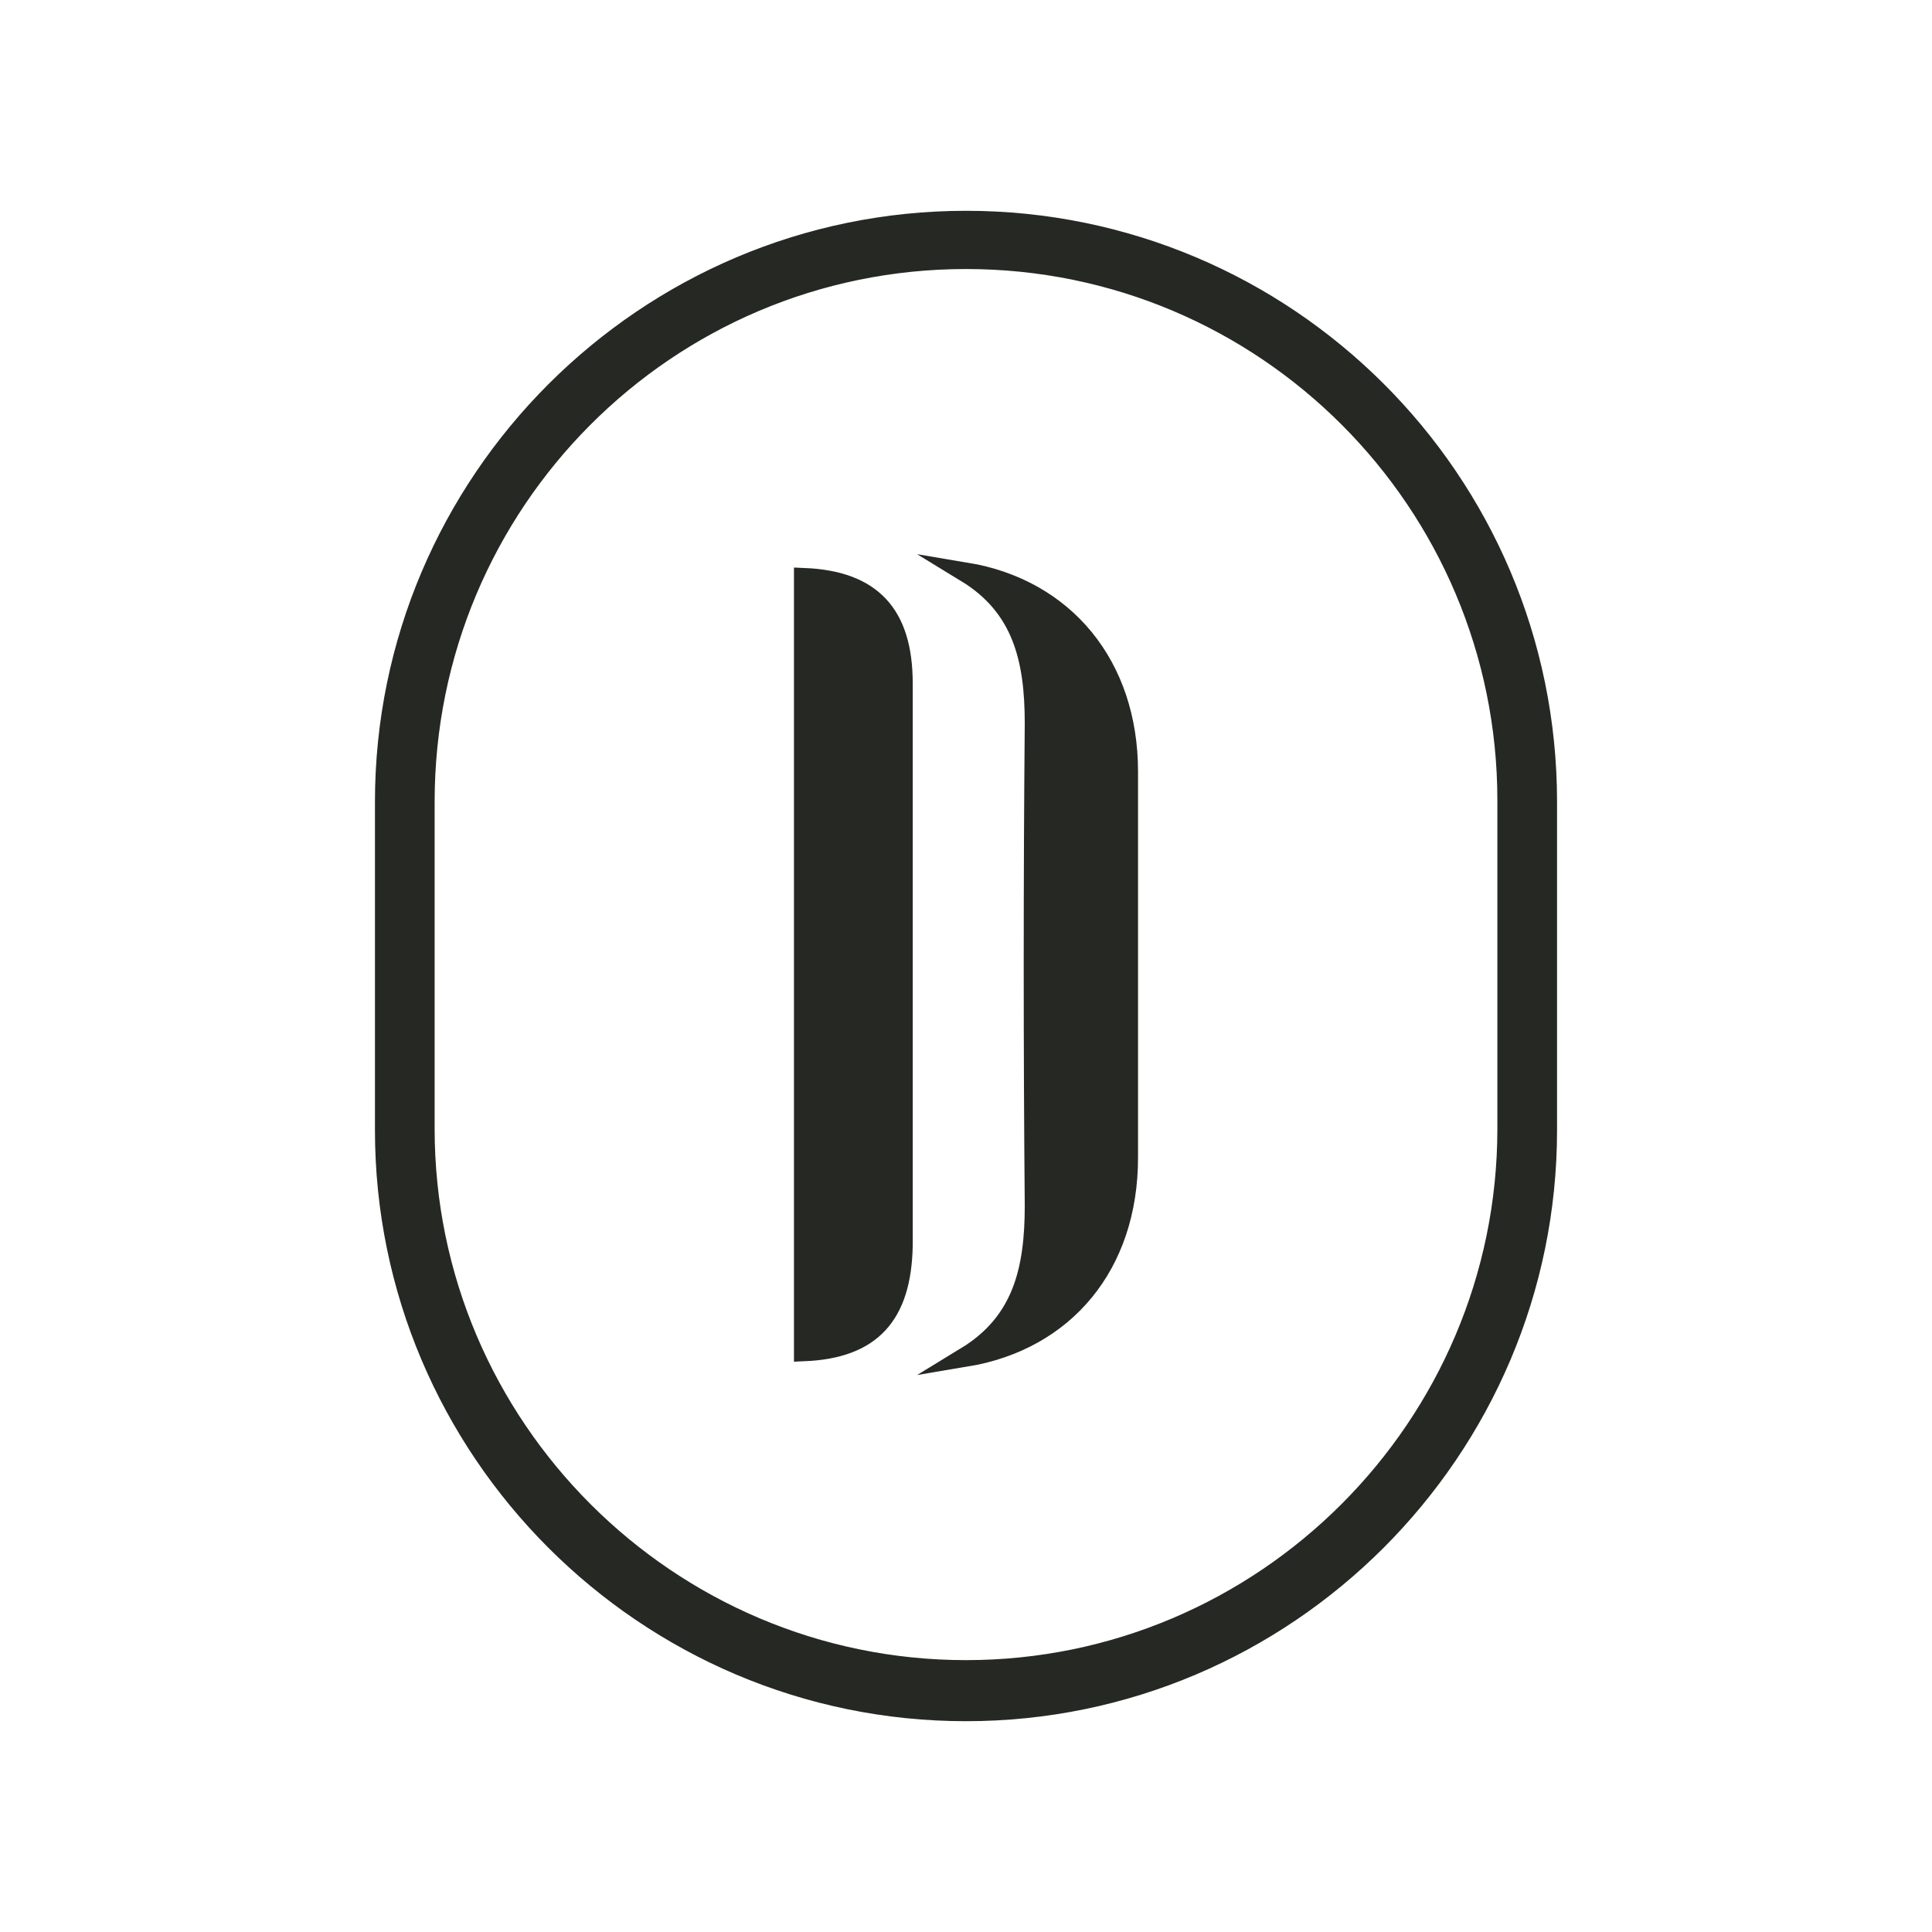
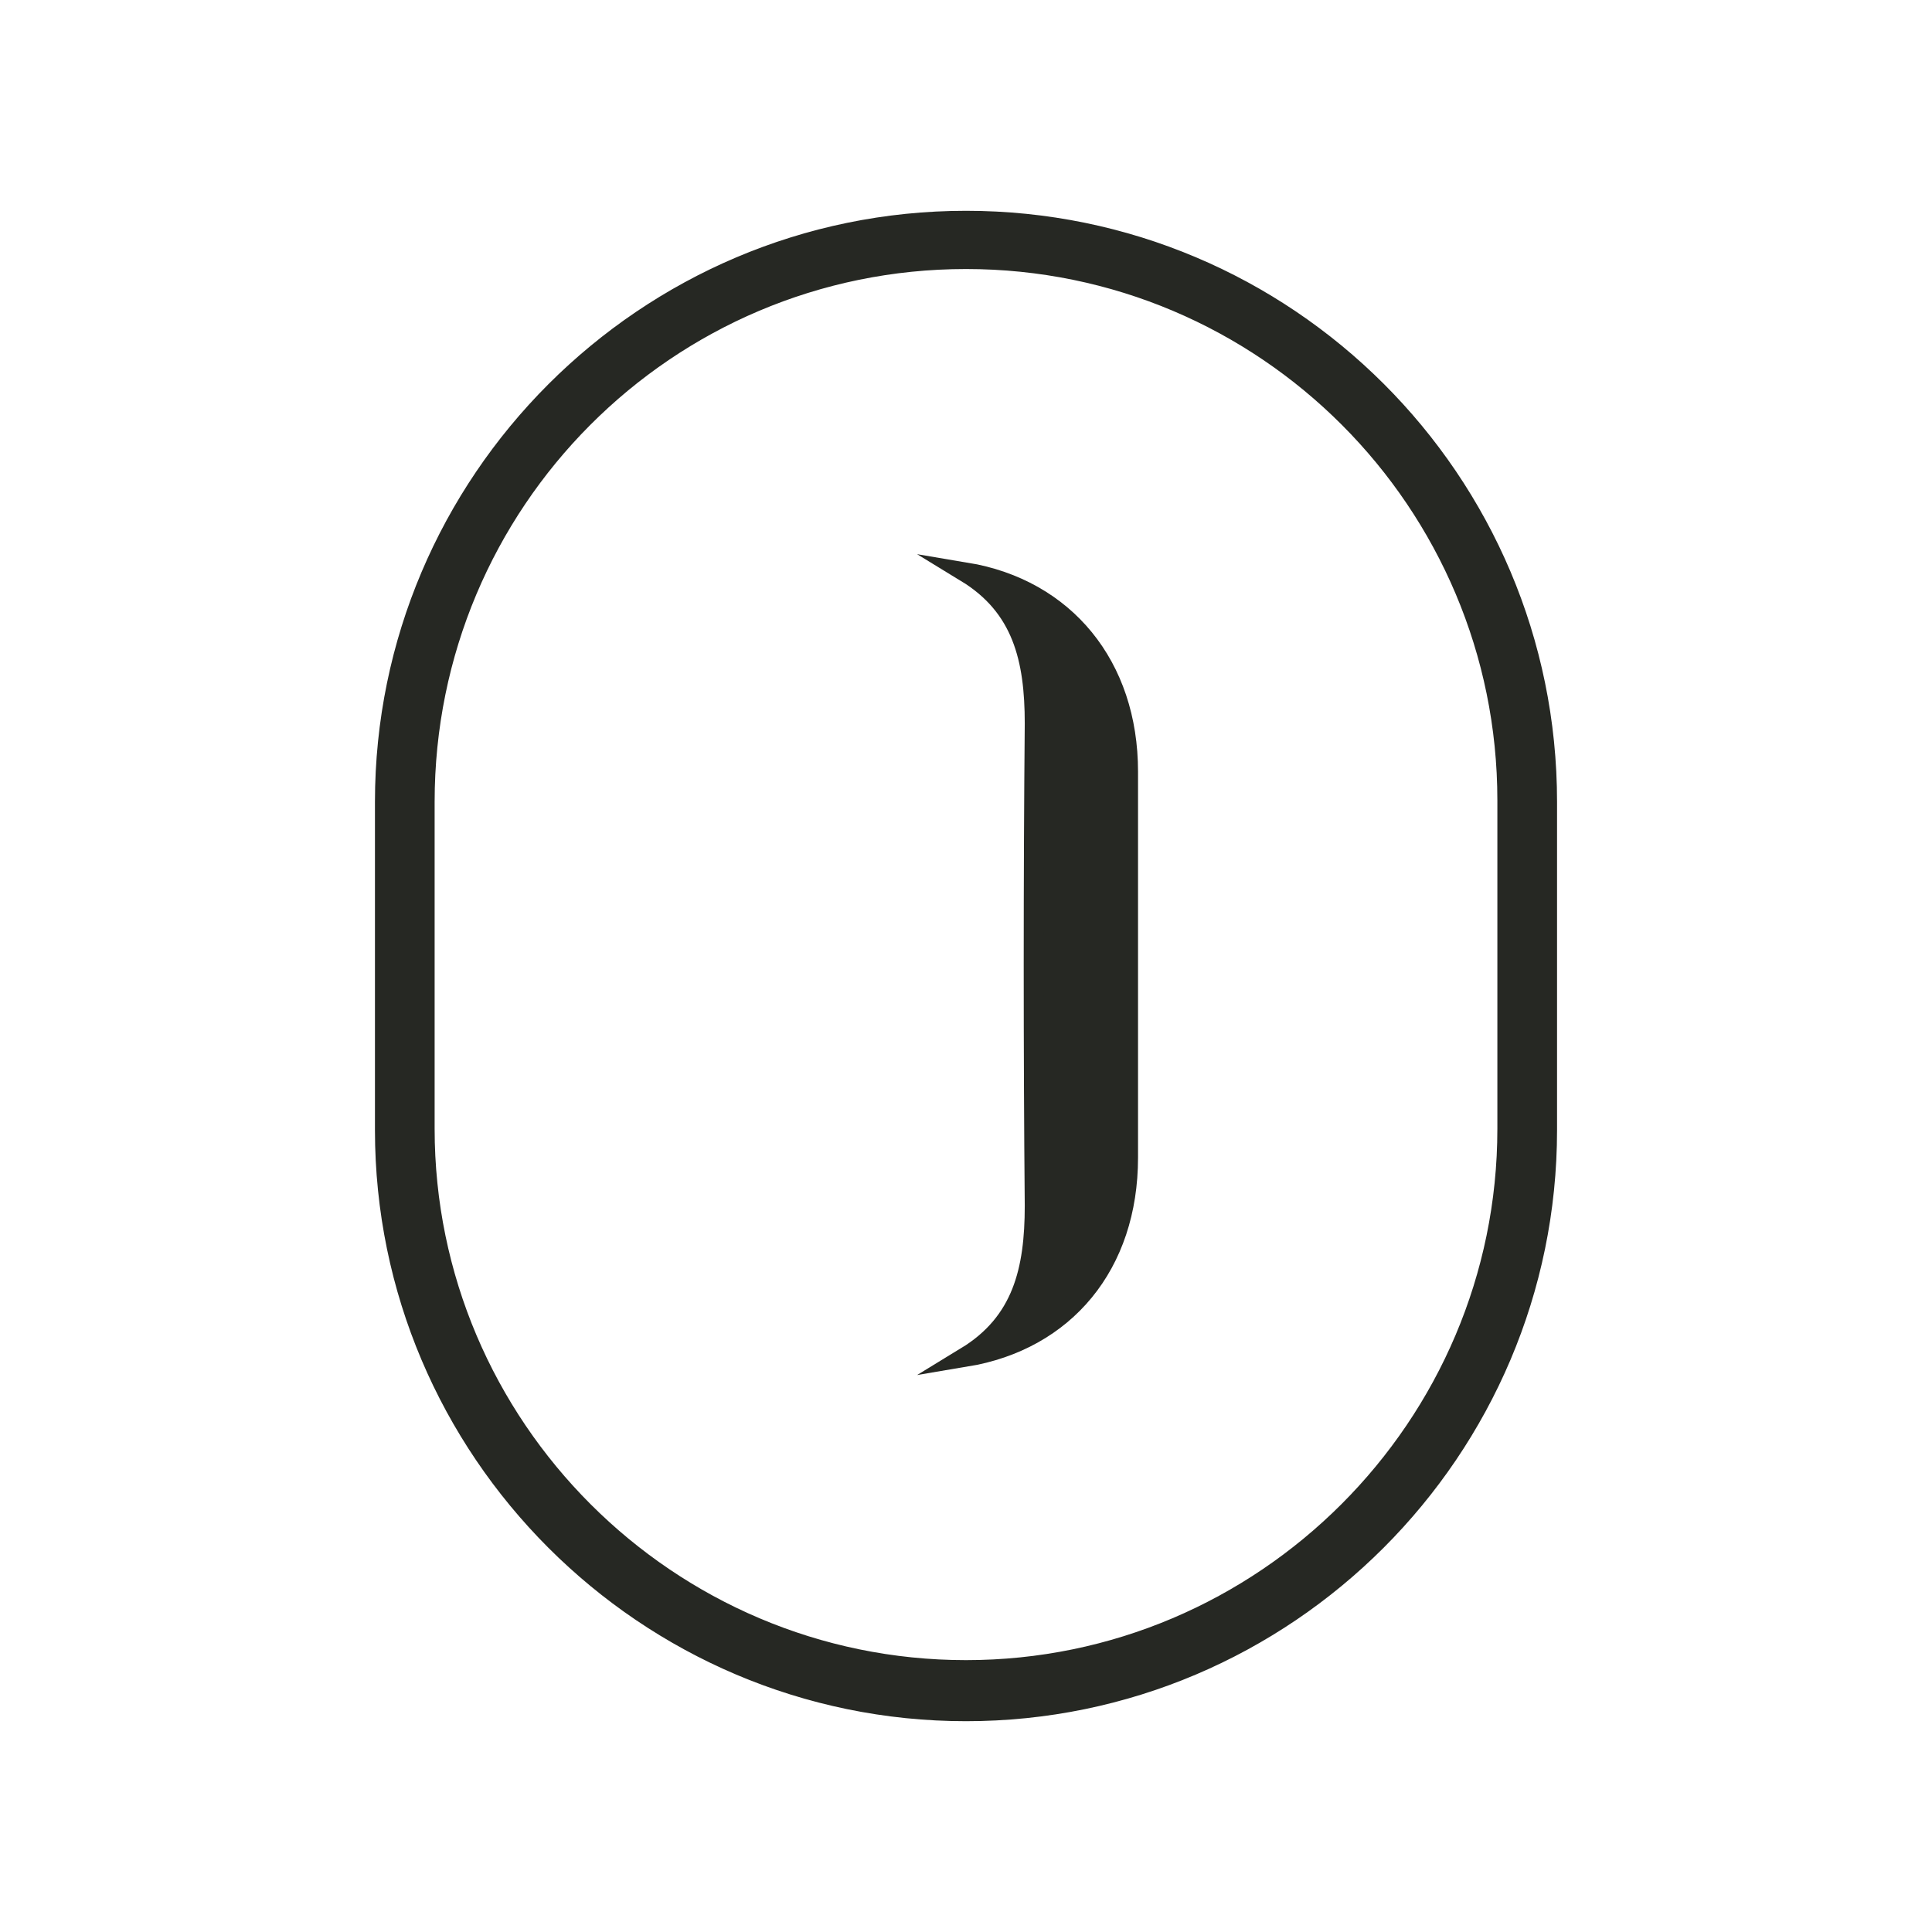
<svg xmlns="http://www.w3.org/2000/svg" data-bbox="58.17 33.36 175.66 225.28" viewBox="0 0 292 292" data-type="ugc">
  <g>
    <path d="M146 33.36c-48.38 0-87.83 39.45-87.83 87.83v49.62c0 48.38 39.45 87.83 87.83 87.83s87.83-39.45 87.83-87.83v-49.62c0-48.59-39.45-87.83-87.83-87.83Zm81.81 137.24c0 45.06-36.75 81.81-81.81 81.81s-81.81-36.75-81.81-81.81v-49.42c0-45.26 36.54-82.02 81.81-82.02s81.81 36.75 81.81 81.81v49.62Z" fill="#262823" stroke="#262823" stroke-miterlimit="10" stroke-width="3" />
    <path d="M170.5 116.62c0-15.99-9.55-27.62-24.5-30.11 8.51 5.19 10.38 13.08 10.38 22.84-.21 23.26-.21 49.62 0 72.88 0 9.76-1.87 17.65-10.38 22.84 14.95-2.49 24.5-13.91 24.5-30.11v-58.35Z" fill="#262823" stroke="#262823" stroke-miterlimit="10" stroke-width="3" />
-     <path d="M136.45 103.33c0-10.59-4.78-15.57-14.95-15.99v116.9c10.17-.42 14.74-5.4 14.95-15.99z" fill="#262823" stroke="#262823" stroke-miterlimit="10" stroke-width="3" />
  </g>
</svg>